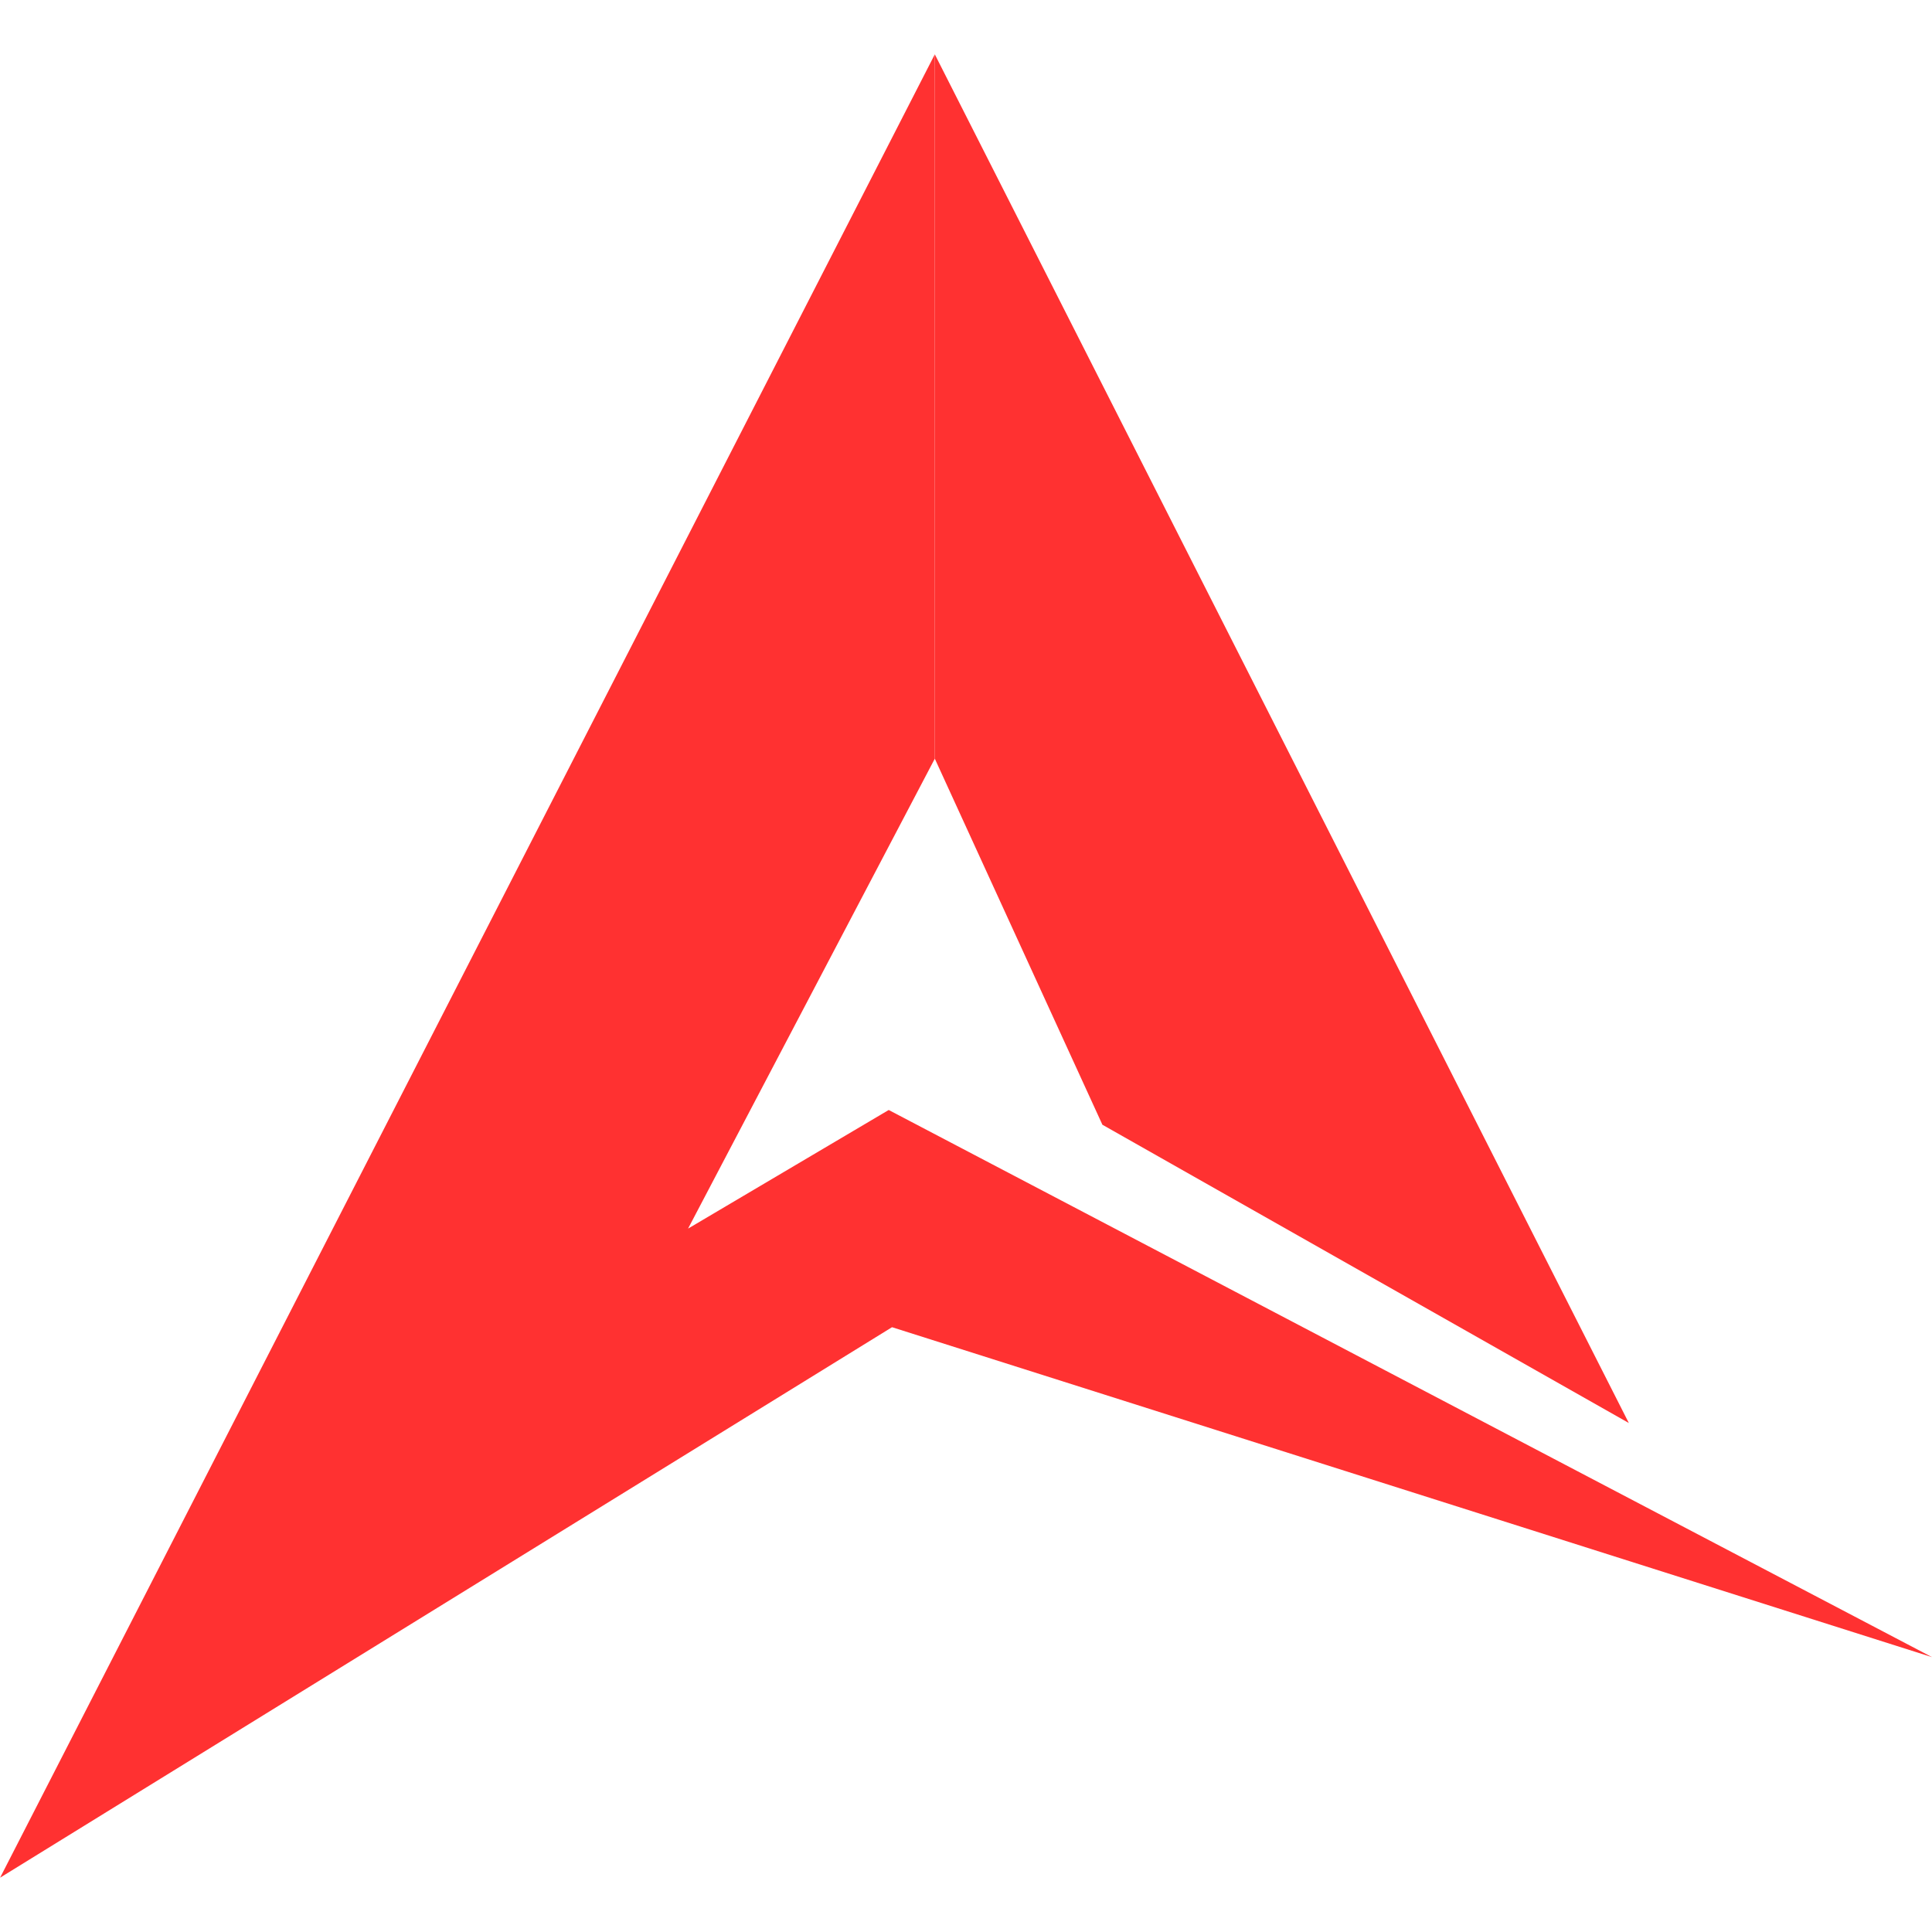
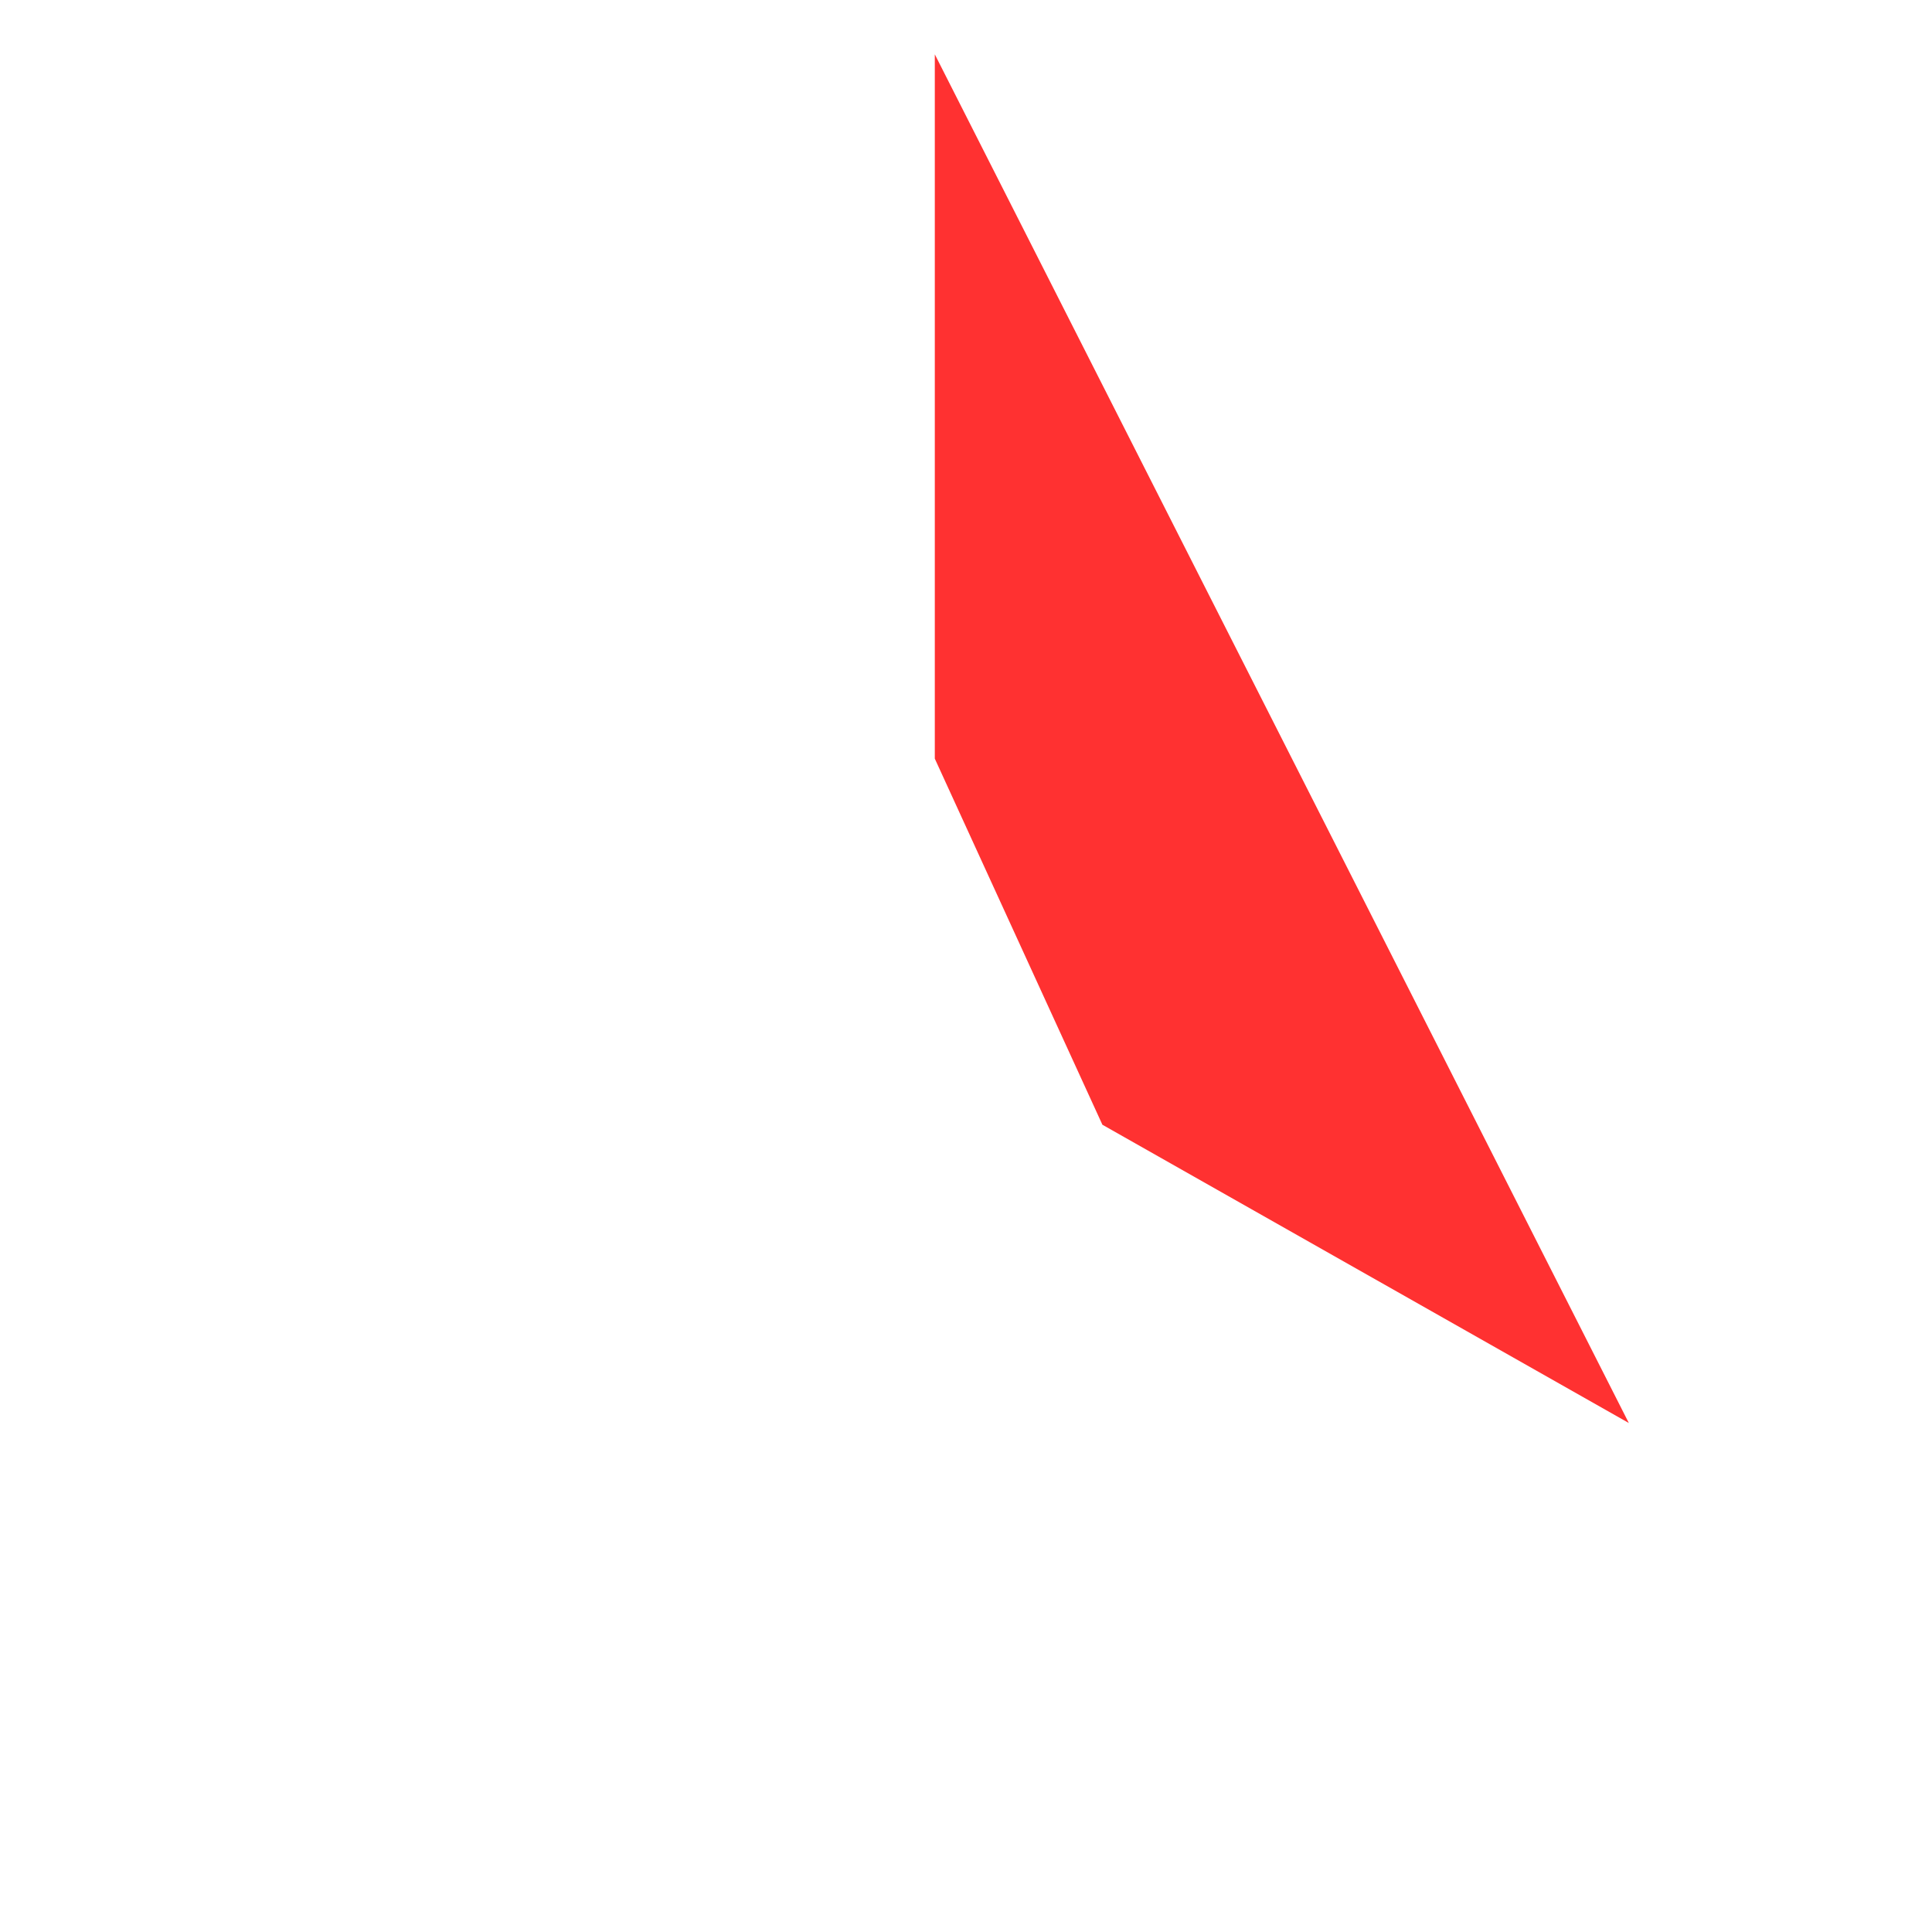
<svg xmlns="http://www.w3.org/2000/svg" version="1.0" preserveAspectRatio="xMidYMid meet" height="500" viewBox="0 0 375 375" zoomAndPan="magnify" width="500">
  <defs>
    <clipPath id="ef73648421">
      <path clip-rule="nonzero" d="M 181 10.547 L 317 10.547 L 317 277 L 181 277 Z M 181 10.547" />
    </clipPath>
    <clipPath id="0f10cd0eb6">
-       <path clip-rule="nonzero" d="M 0 10.547 L 375 10.547 L 375 364.547 L 0 364.547 Z M 0 10.547" />
-     </clipPath>
+       </clipPath>
  </defs>
  <g clip-path="url(#ef73648421)">
    <path fill-rule="nonzero" fill-opacity="1" d="M 213.977 218.312 L 316.156 276.207 L 181.445 10.547 L 181.445 147.254 L 213.977 218.312" fill="#ff3131" />
  </g>
  <g clip-path="url(#0f10cd0eb6)">
-     <path fill-rule="nonzero" fill-opacity="1" d="M 172.5 215.449 L 133.551 238.473 L 181.445 147.254 L 181.445 10.547 L 0.02 364.453 L 173.141 257.609 L 375.008 321.652 L 172.5 215.449" fill="#ff3131" />
-   </g>
+     </g>
</svg>